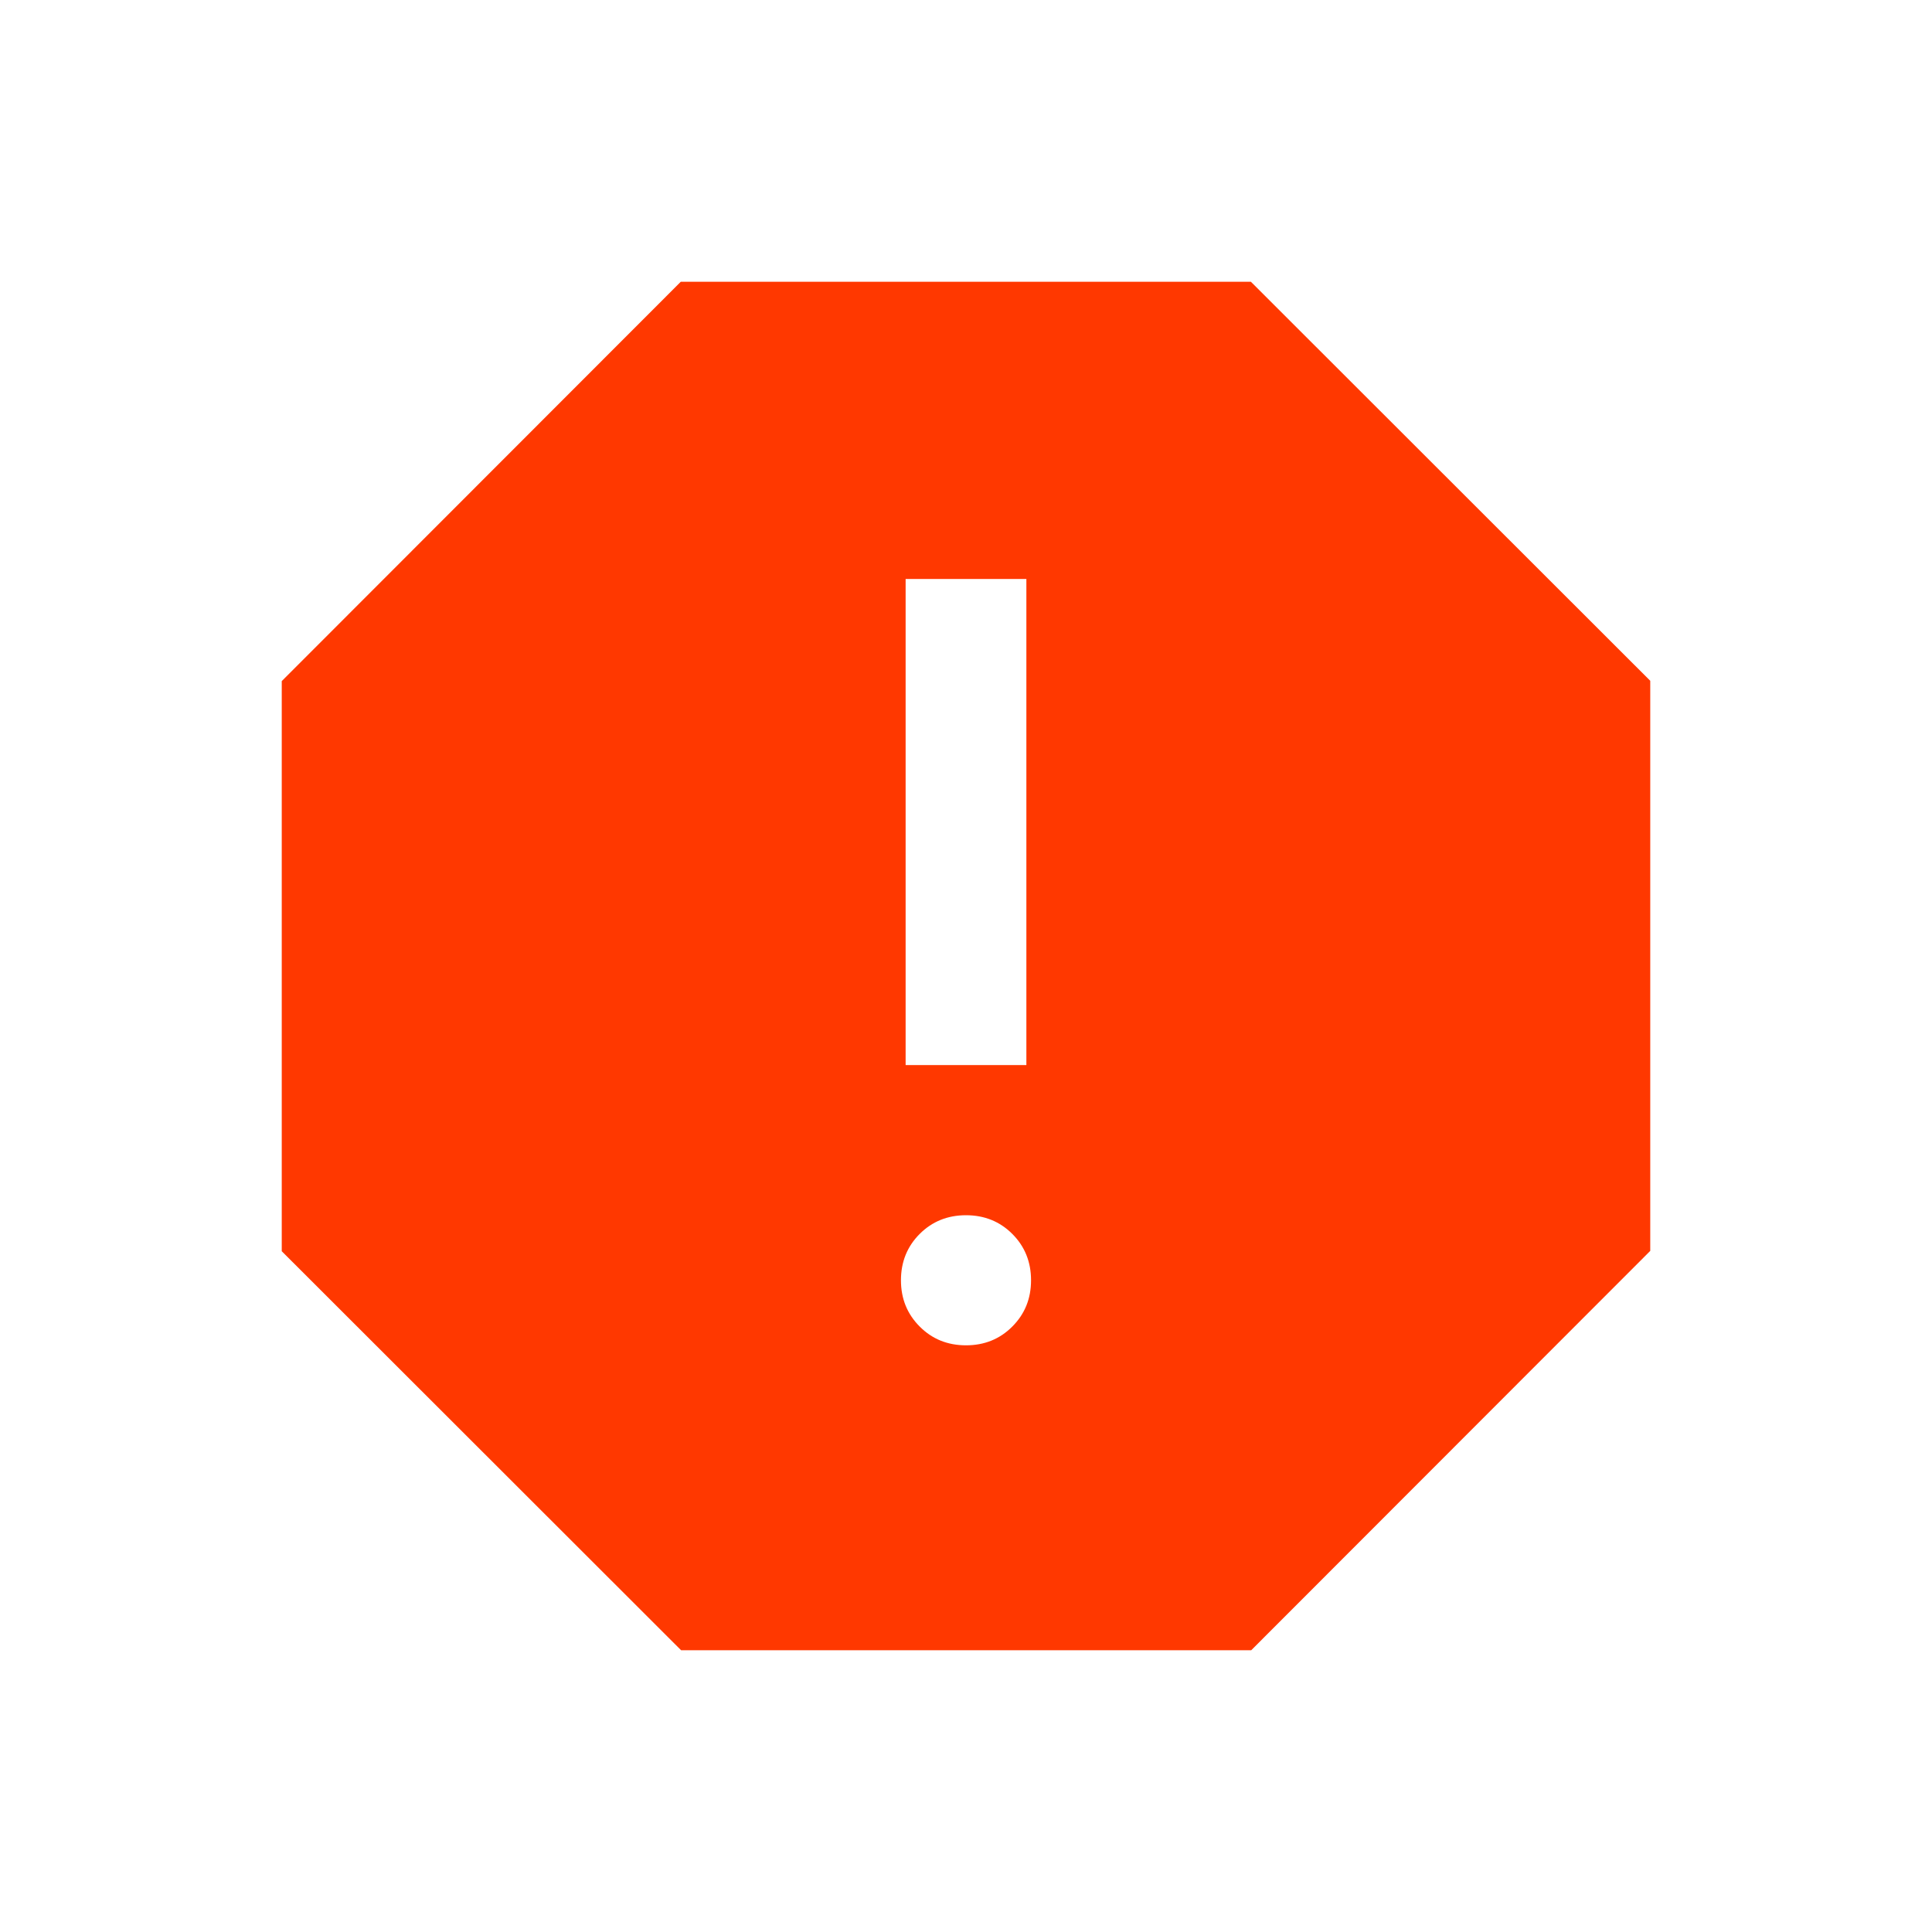
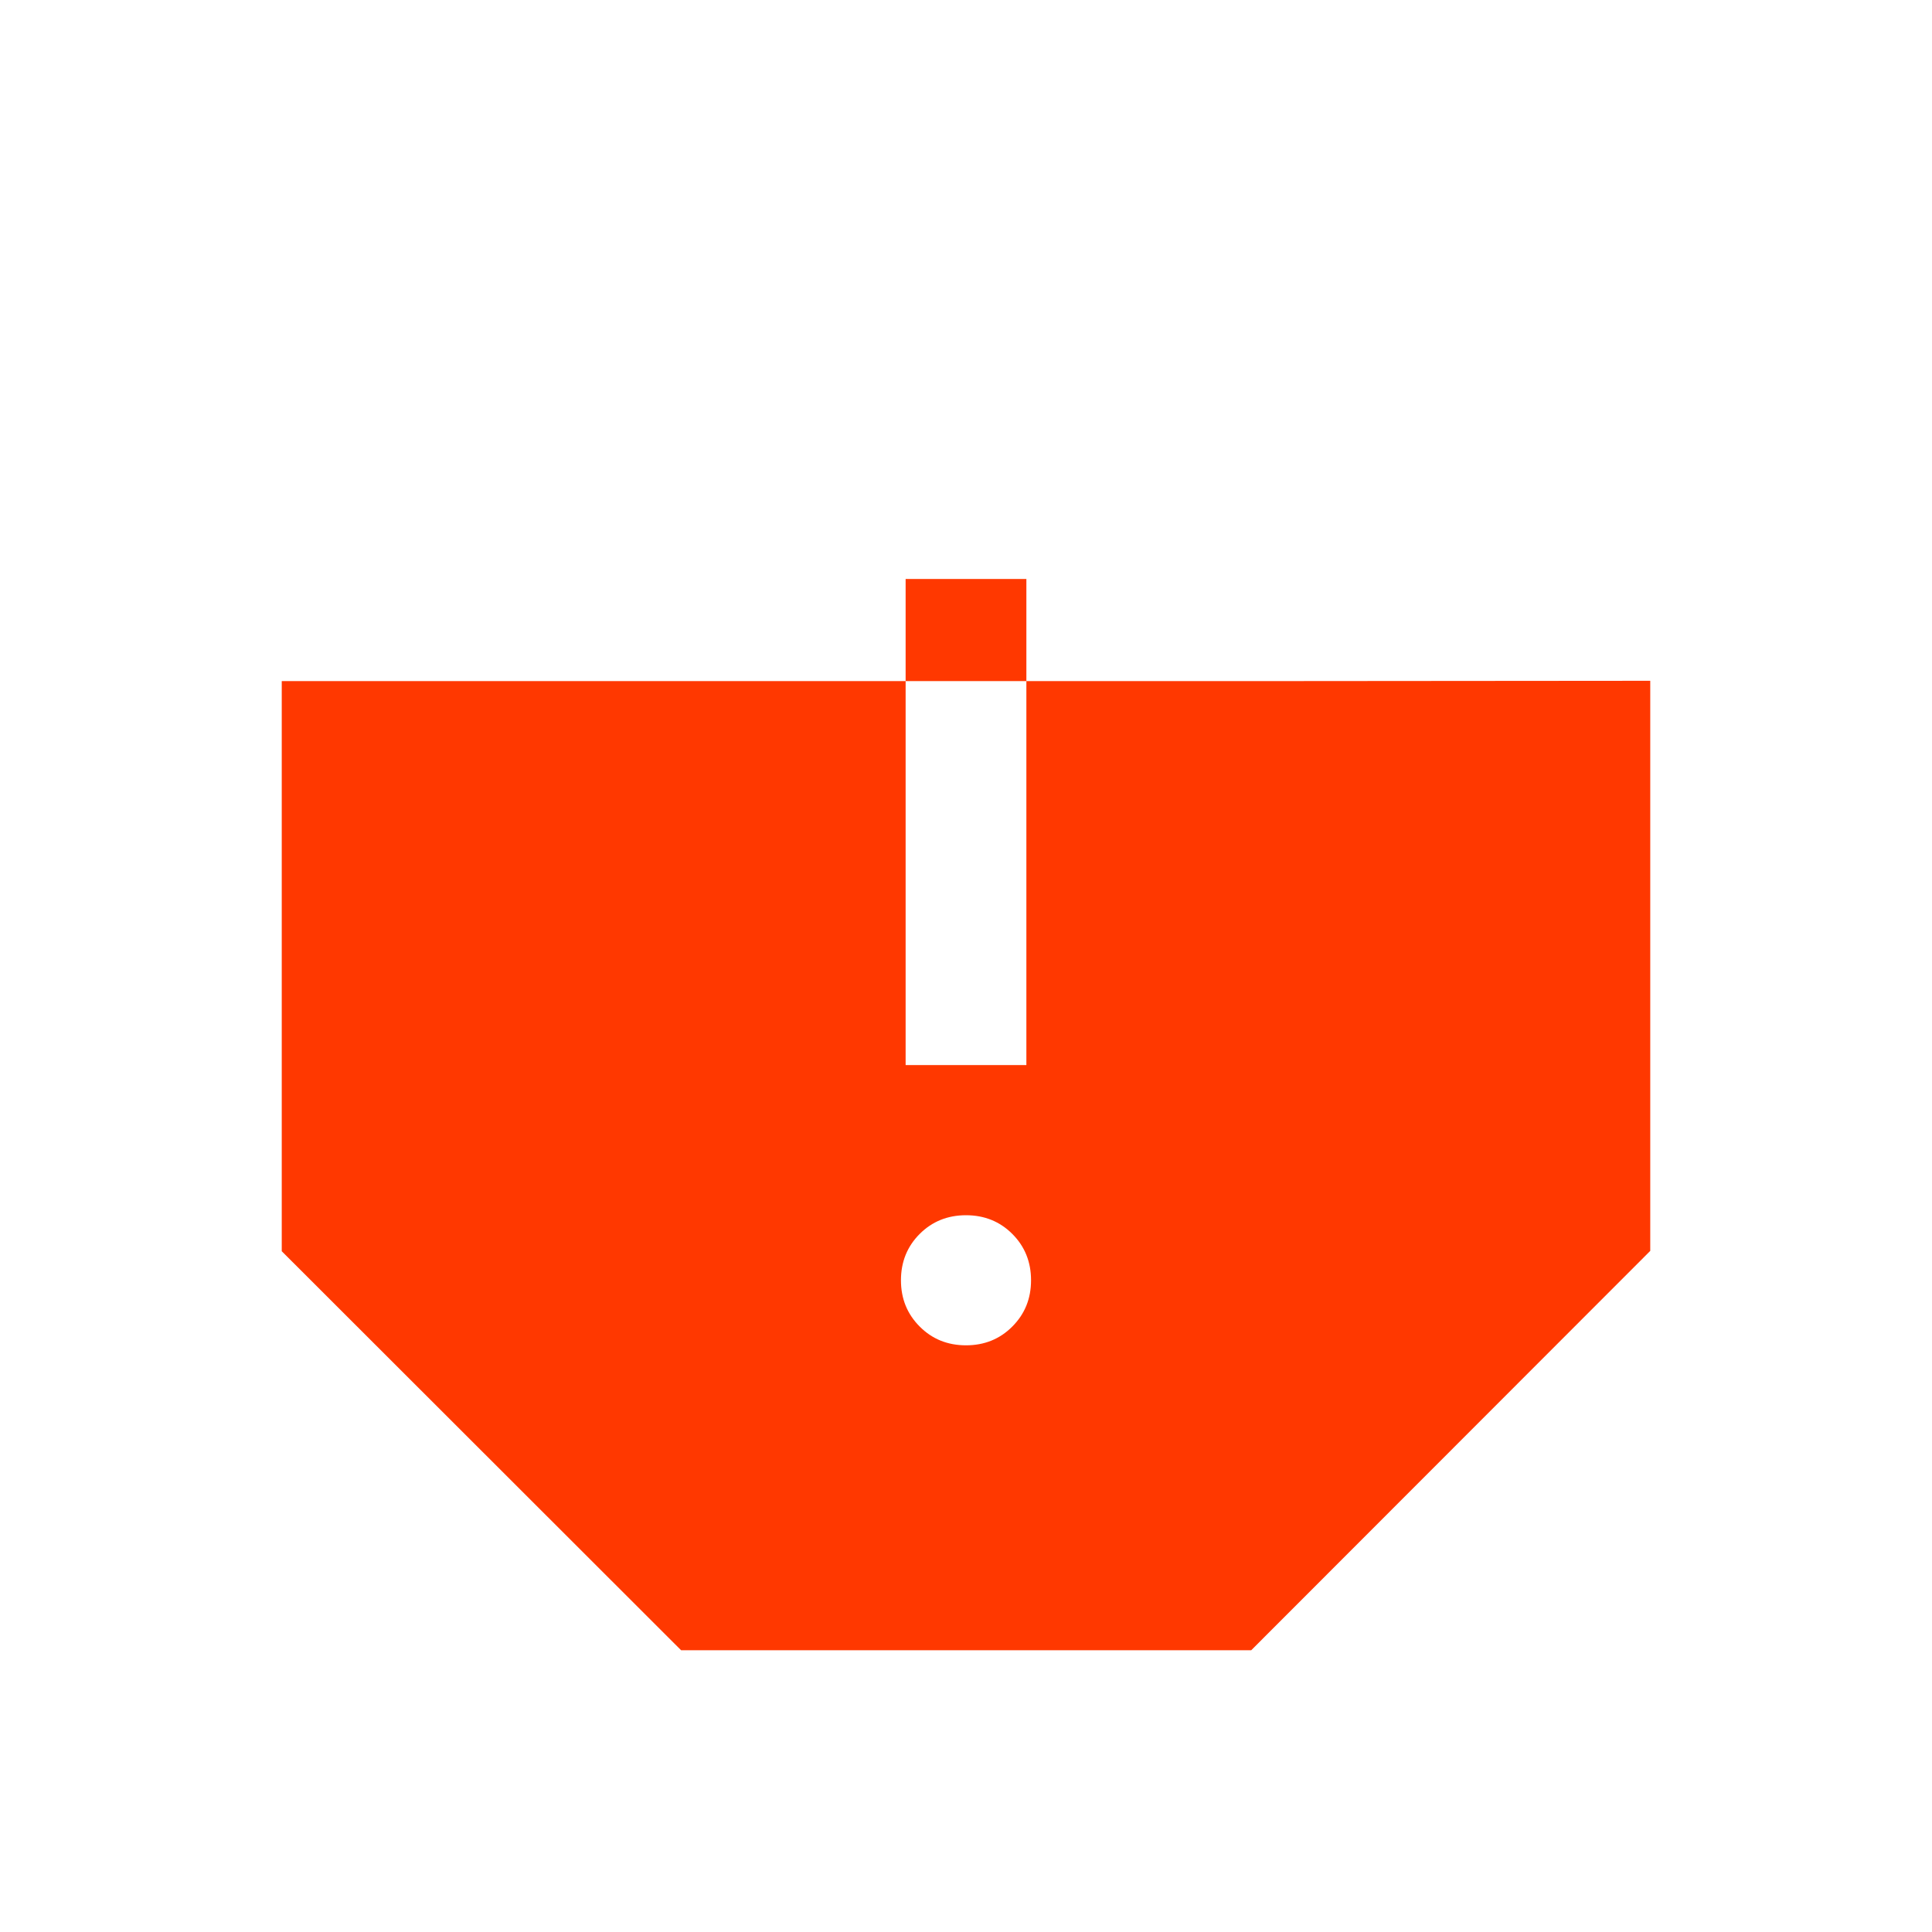
<svg xmlns="http://www.w3.org/2000/svg" width="24" height="24" viewBox="0 0 24 24" fill="none">
-   <path d="M12 16.712C12.229 16.712 12.421 16.634 12.575 16.479C12.73 16.324 12.808 16.133 12.808 15.904C12.808 15.675 12.73 15.483 12.575 15.328C12.421 15.174 12.229 15.096 12 15.096C11.771 15.096 11.579 15.174 11.425 15.328C11.27 15.483 11.192 15.675 11.192 15.904C11.192 16.133 11.27 16.324 11.425 16.479C11.579 16.634 11.771 16.712 12 16.712ZM11.25 13.231H12.75V7.192H11.25V13.231ZM8.461 20.5L3.5 15.543V8.461L8.457 3.5H15.539L20.5 8.457V15.539L15.543 20.5H8.461Z" fill="#FF3800" />
+   <path d="M12 16.712C12.229 16.712 12.421 16.634 12.575 16.479C12.73 16.324 12.808 16.133 12.808 15.904C12.808 15.675 12.73 15.483 12.575 15.328C12.421 15.174 12.229 15.096 12 15.096C11.771 15.096 11.579 15.174 11.425 15.328C11.27 15.483 11.192 15.675 11.192 15.904C11.192 16.133 11.27 16.324 11.425 16.479C11.579 16.634 11.771 16.712 12 16.712ZM11.25 13.231H12.75V7.192H11.25V13.231ZM8.461 20.5L3.5 15.543V8.461H15.539L20.5 8.457V15.539L15.543 20.5H8.461Z" fill="#FF3800" />
</svg>